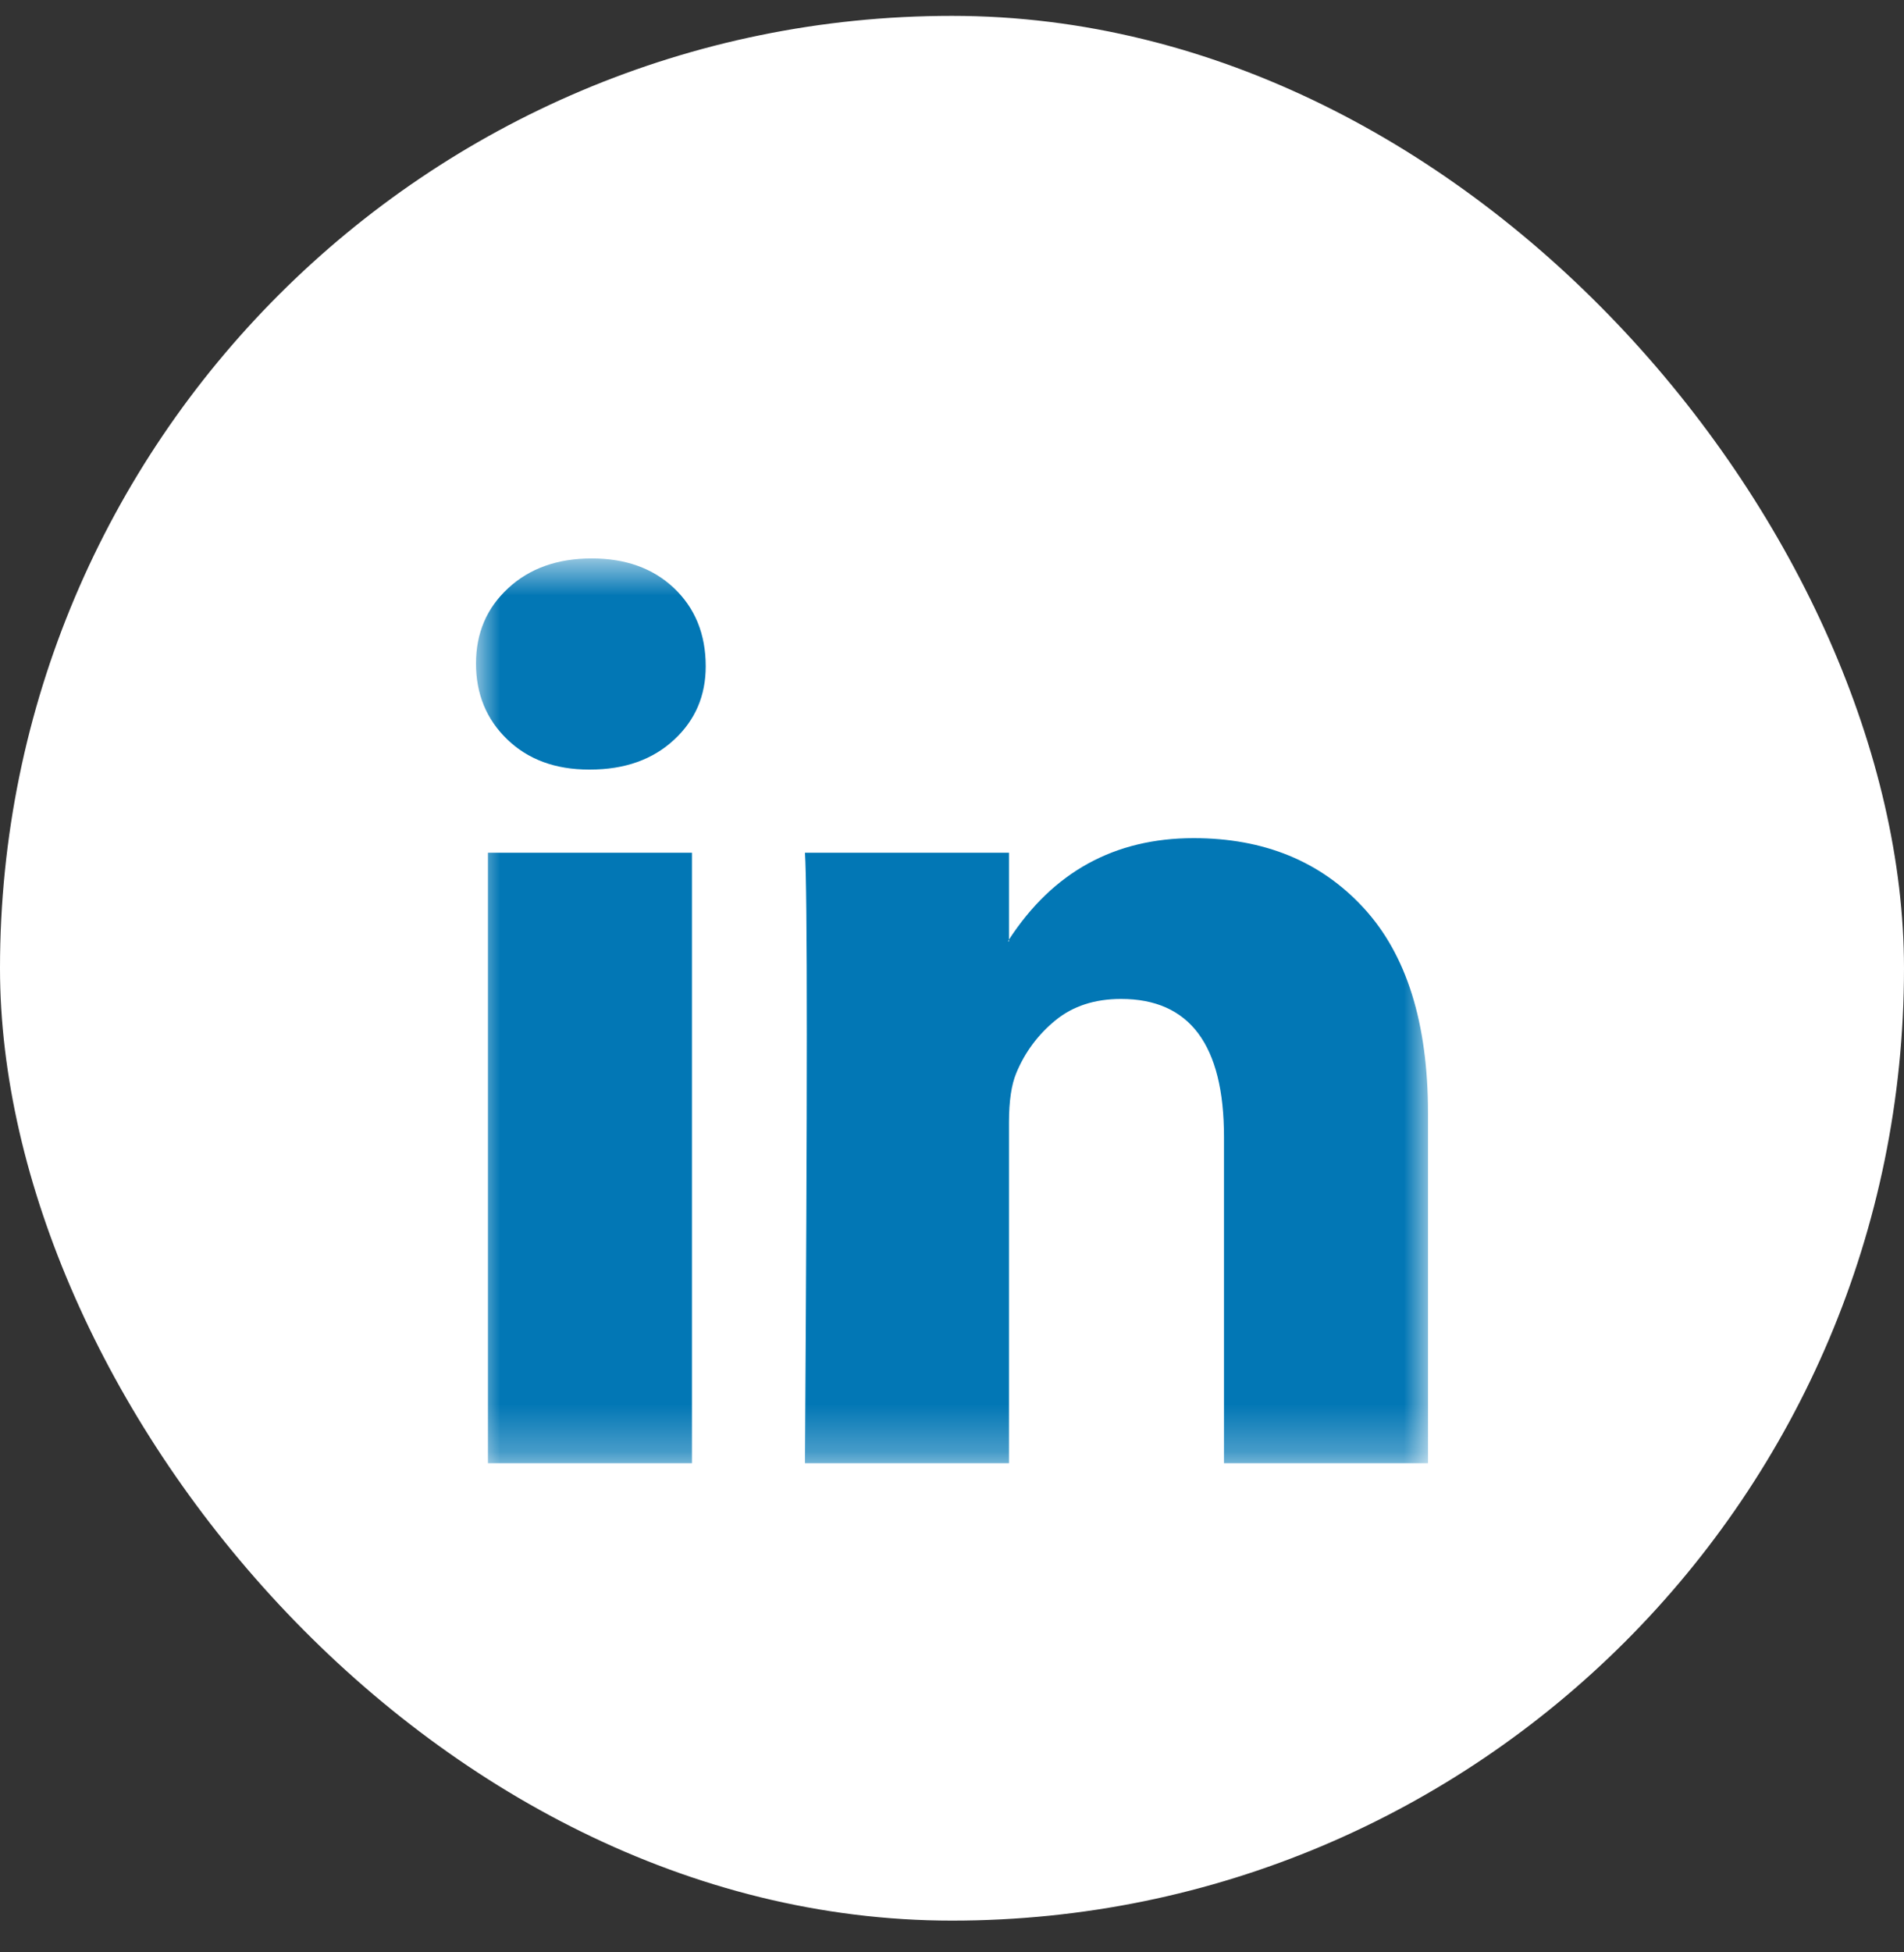
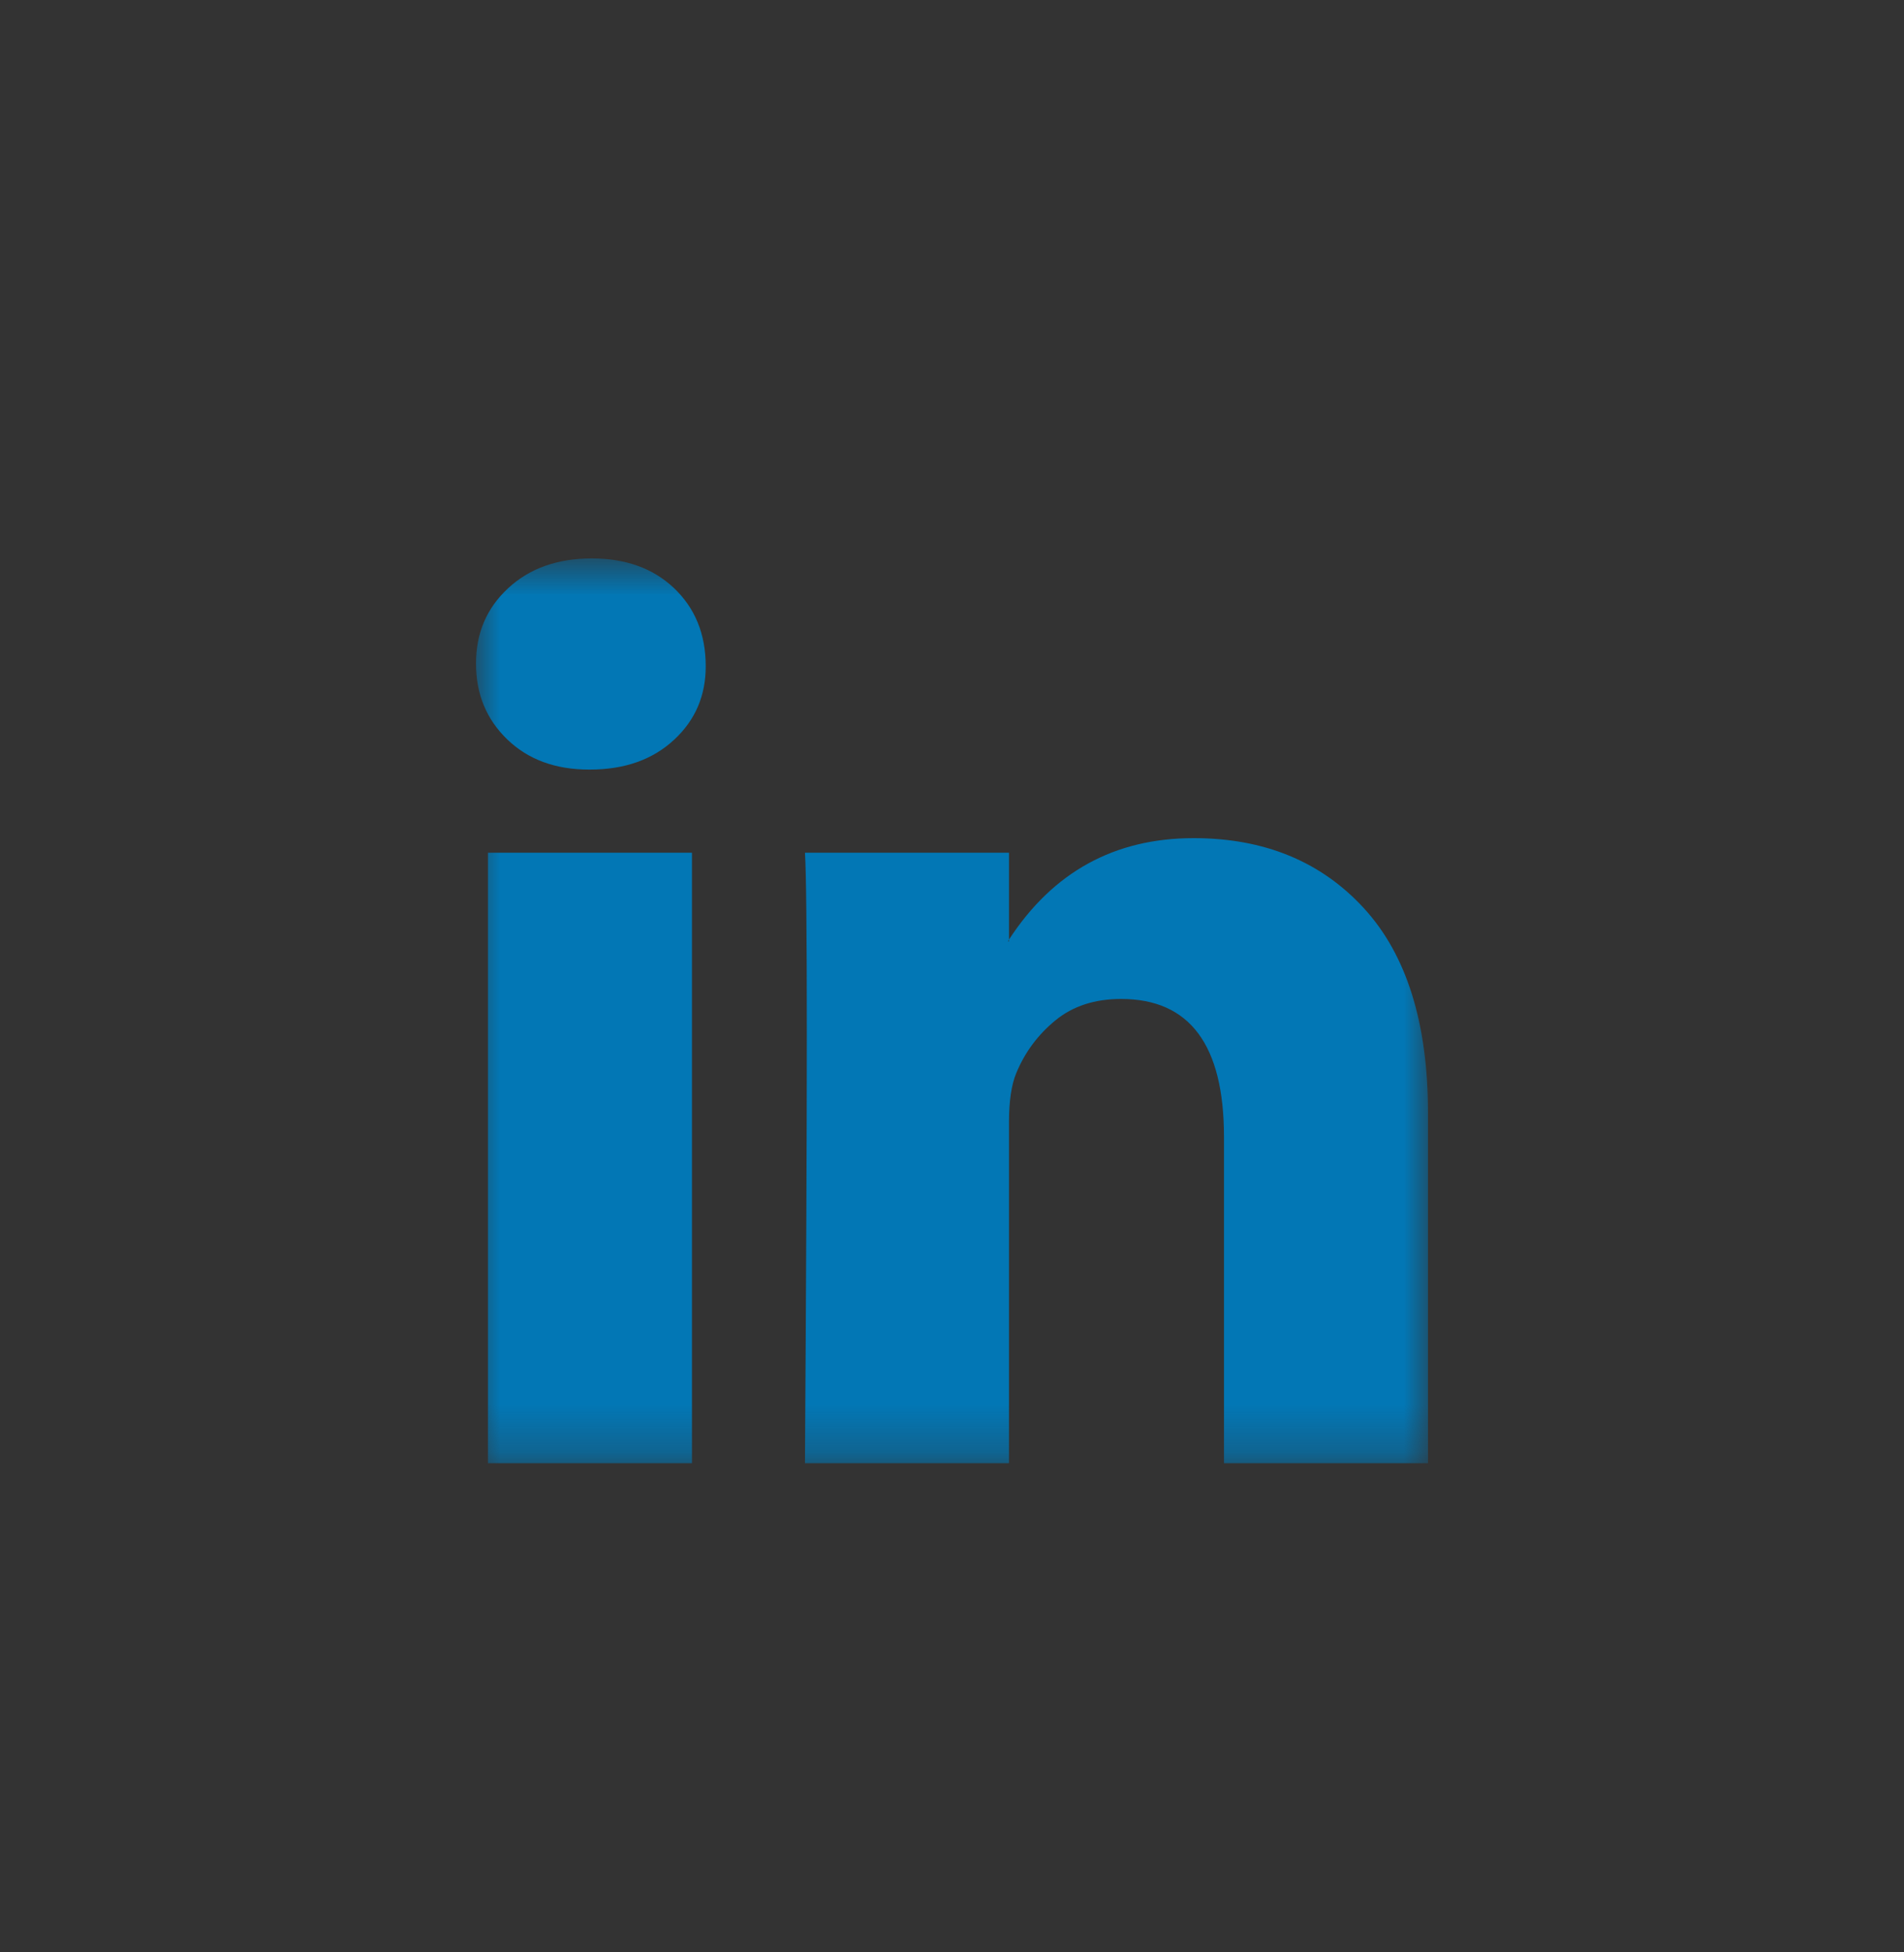
<svg xmlns="http://www.w3.org/2000/svg" width="40" height="41" viewBox="0 0 40 41" fill="none">
  <rect x="0" y="0" width="40" height="41" fill="#333333" stroke="none" />
-   <rect y="0.333" width="40" height="40" rx="20" fill="white" />
  <mask id="mask0_2099_23149" style="mask-type:luminance" maskUnits="userSpaceOnUse" x="10" y="11" width="20" height="20">
    <path d="M10 11.727H30V30.727H10V11.727Z" fill="white" />
  </mask>
  <g mask="url(#mask0_2099_23149)">
    <path d="M10 13.934C10 13.294 10.225 12.768 10.676 12.352C11.126 11.935 11.712 11.727 12.432 11.727C13.14 11.727 13.713 11.932 14.15 12.341C14.601 12.764 14.826 13.315 14.826 13.992C14.826 14.607 14.608 15.118 14.17 15.527C13.719 15.95 13.127 16.161 12.394 16.161H12.375C11.667 16.161 11.094 15.95 10.656 15.527C10.219 15.106 10 14.575 10 13.934ZM10.251 30.727V17.907H14.537V30.727H10.252H10.251ZM16.911 30.727H21.197V23.569C21.197 23.122 21.249 22.775 21.351 22.533C21.531 22.098 21.805 21.729 22.172 21.428C22.538 21.128 22.998 20.978 23.552 20.978C24.994 20.978 25.714 21.944 25.714 23.876V30.727H30V23.377C30 21.483 29.55 20.047 28.649 19.068C27.748 18.089 26.557 17.601 25.077 17.601C23.416 17.601 22.123 18.31 21.197 19.731V19.769H21.177L21.197 19.731V17.907H16.911C16.937 18.316 16.95 19.59 16.95 21.727C16.95 23.863 16.936 26.863 16.911 30.727Z" fill="#0277B5" />
  </g>
</svg>